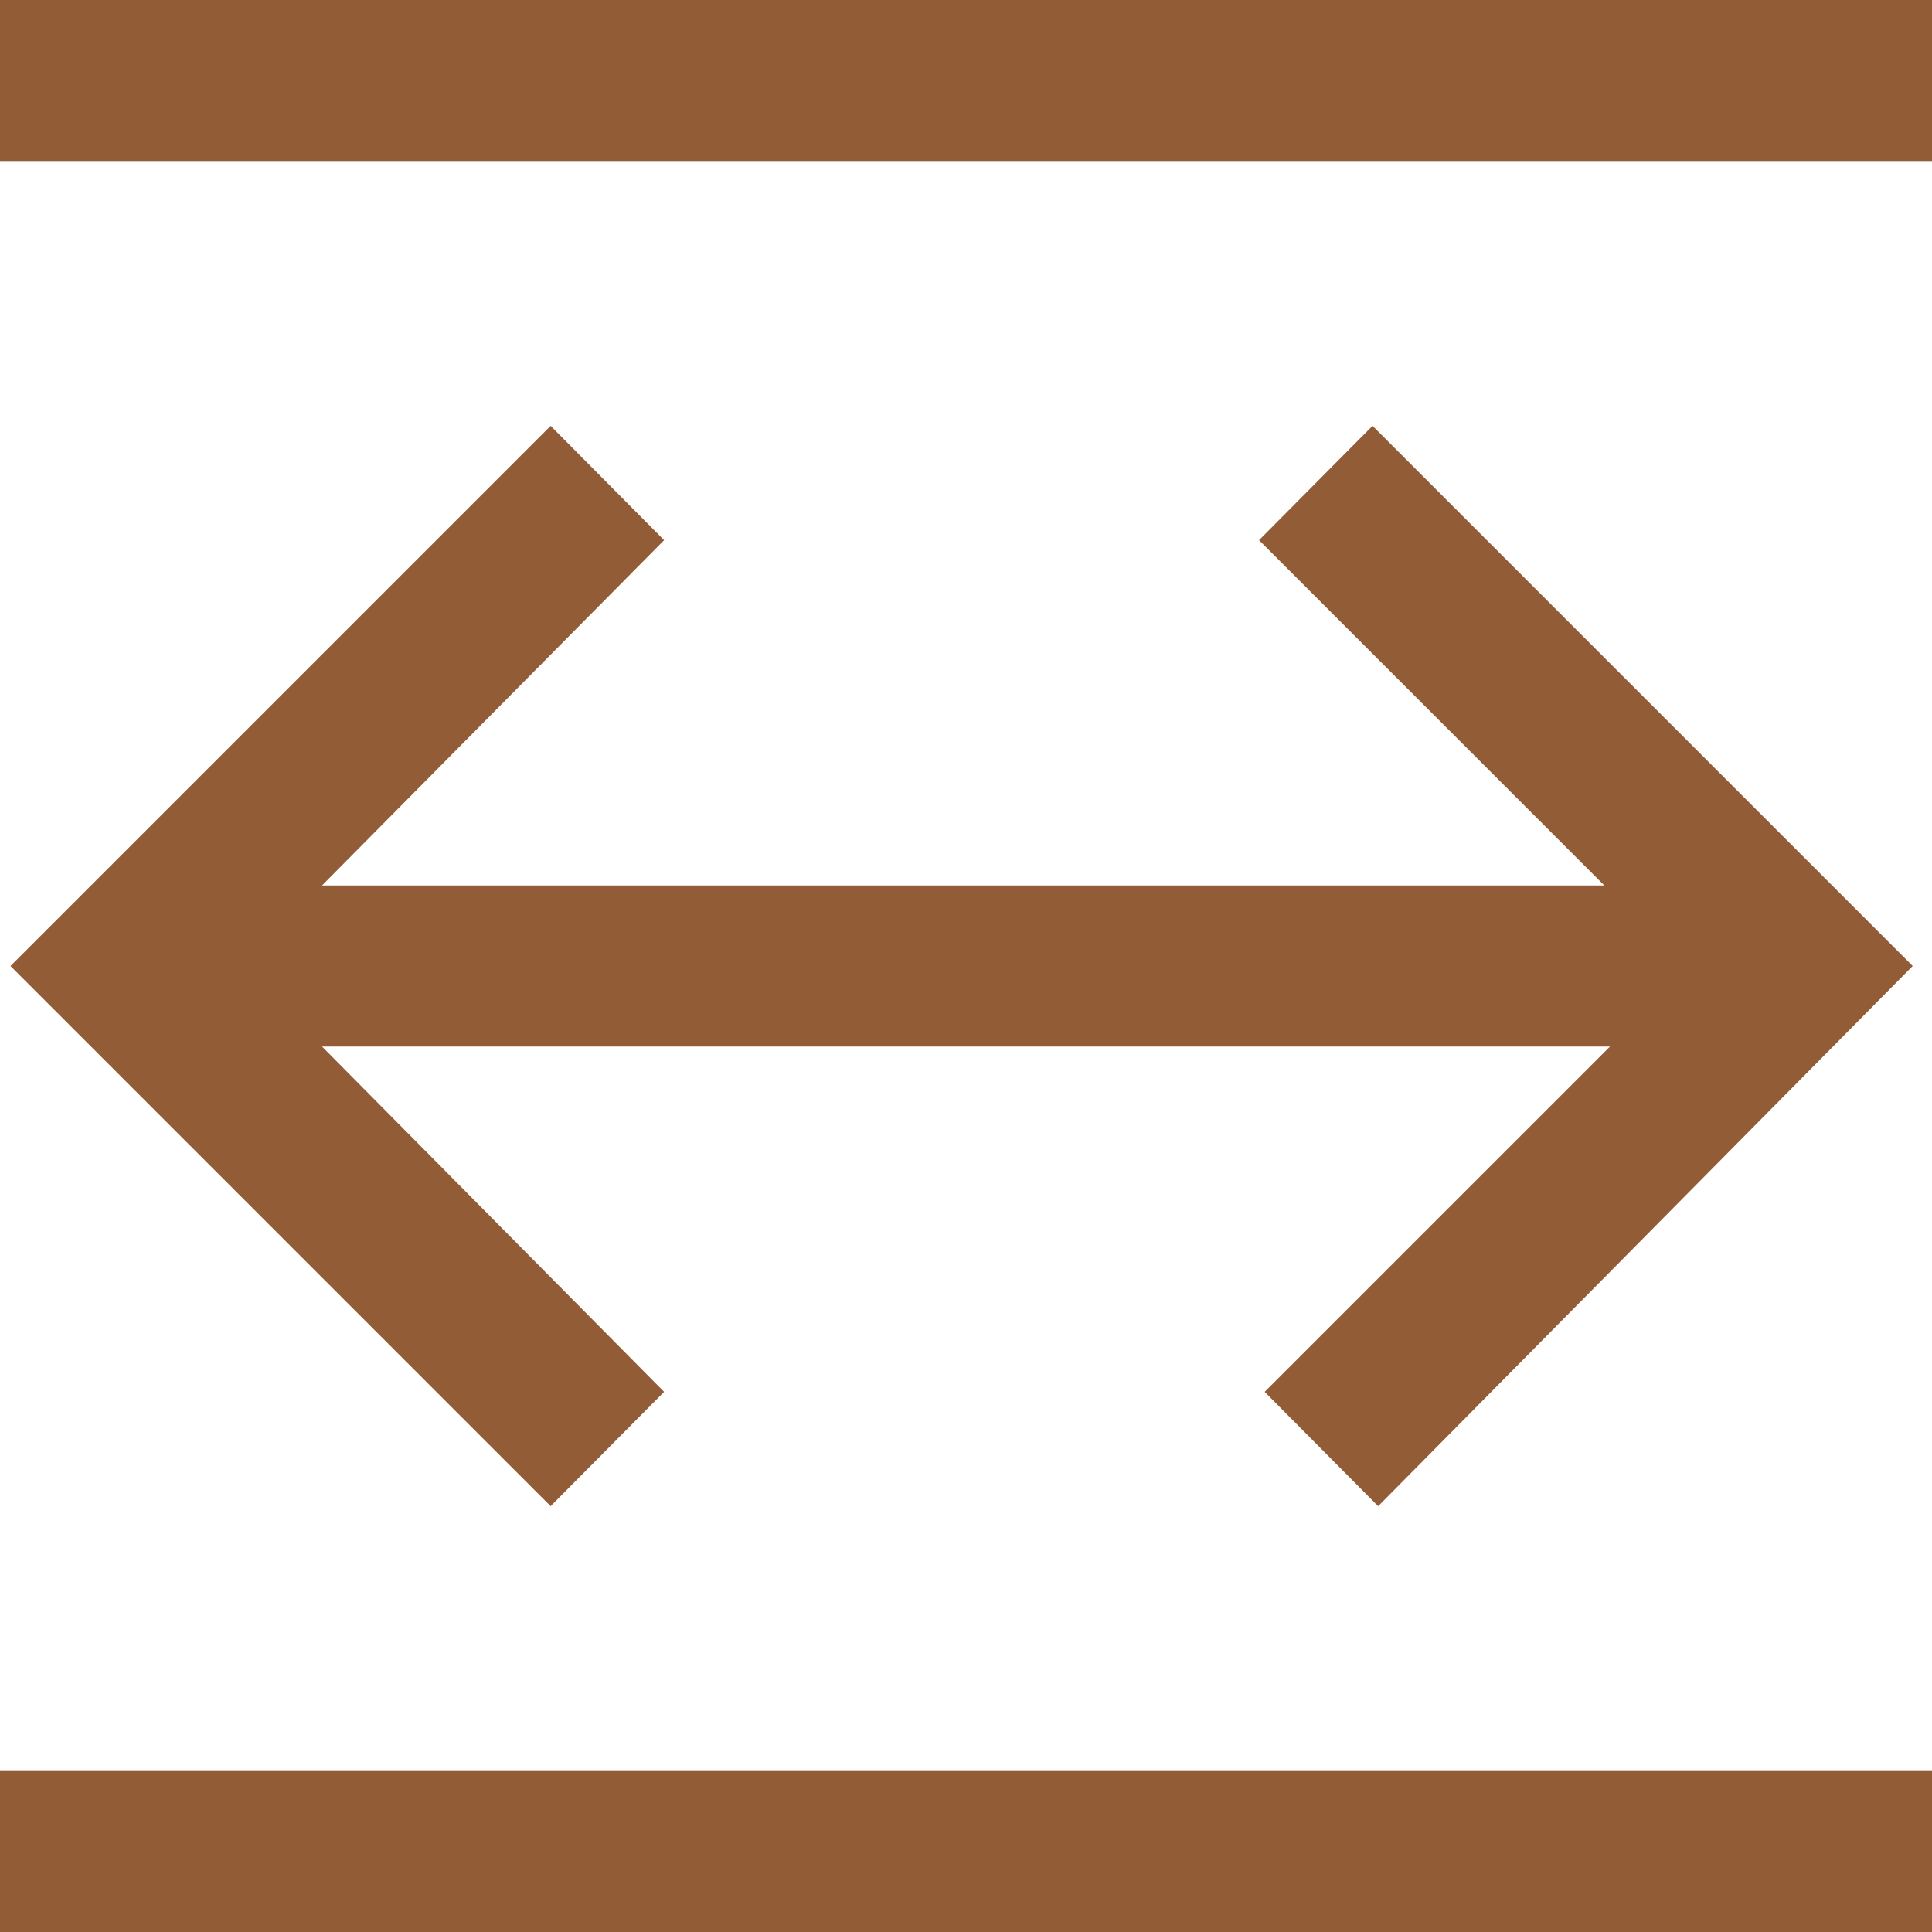
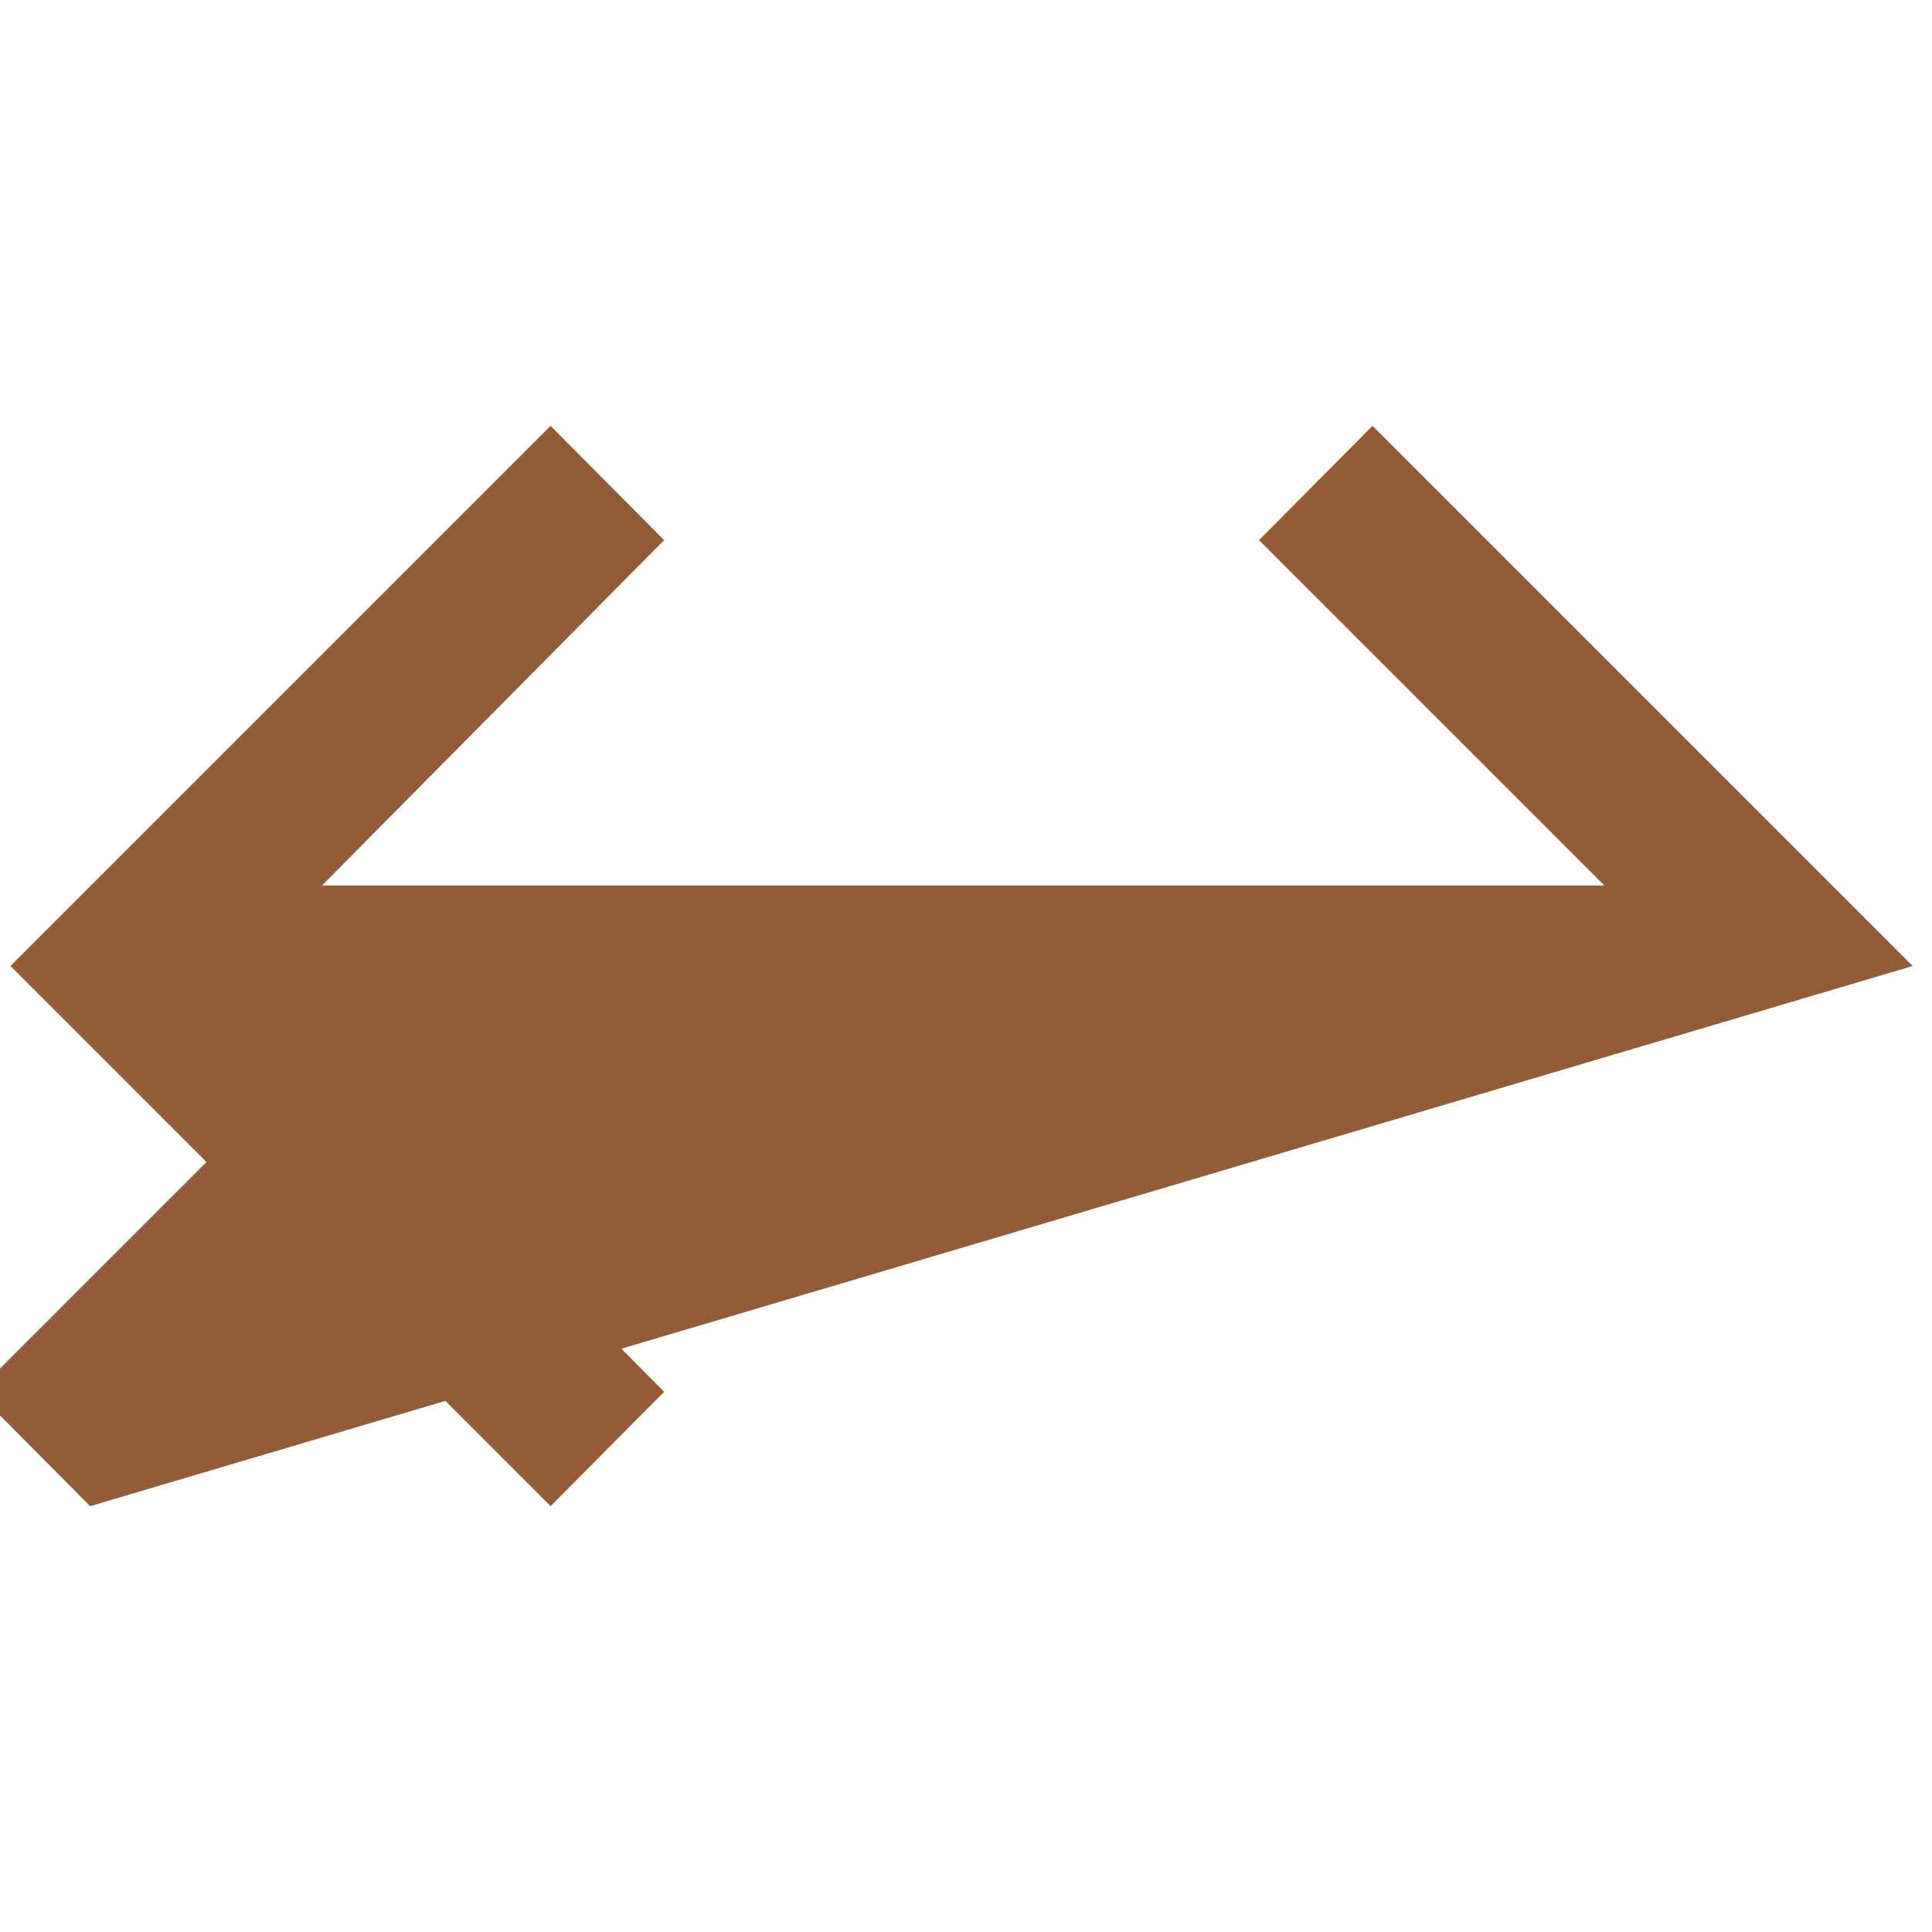
<svg xmlns="http://www.w3.org/2000/svg" id="export" viewBox="0 0 24 24">
  <defs>
    <style>.cls-1{fill:#925c36;}</style>
  </defs>
-   <path class="cls-1" d="M6.84,5.29.13,12l6.71,6.71,1.41-1.42L4,13h16l-4.29,4.29,1.41,1.42L23.76,12,17.05,5.29,15.64,6.71,19.93,11H4L8.25,6.71ZM3,12l0,0,0,0Z" />
-   <rect class="cls-1" width="24" height="2" />
-   <rect class="cls-1" y="22" width="24" height="2" />
+   <path class="cls-1" d="M6.84,5.29.13,12l6.71,6.71,1.41-1.42L4,13l-4.29,4.29,1.41,1.42L23.76,12,17.05,5.29,15.64,6.71,19.93,11H4L8.25,6.71ZM3,12l0,0,0,0Z" />
</svg>